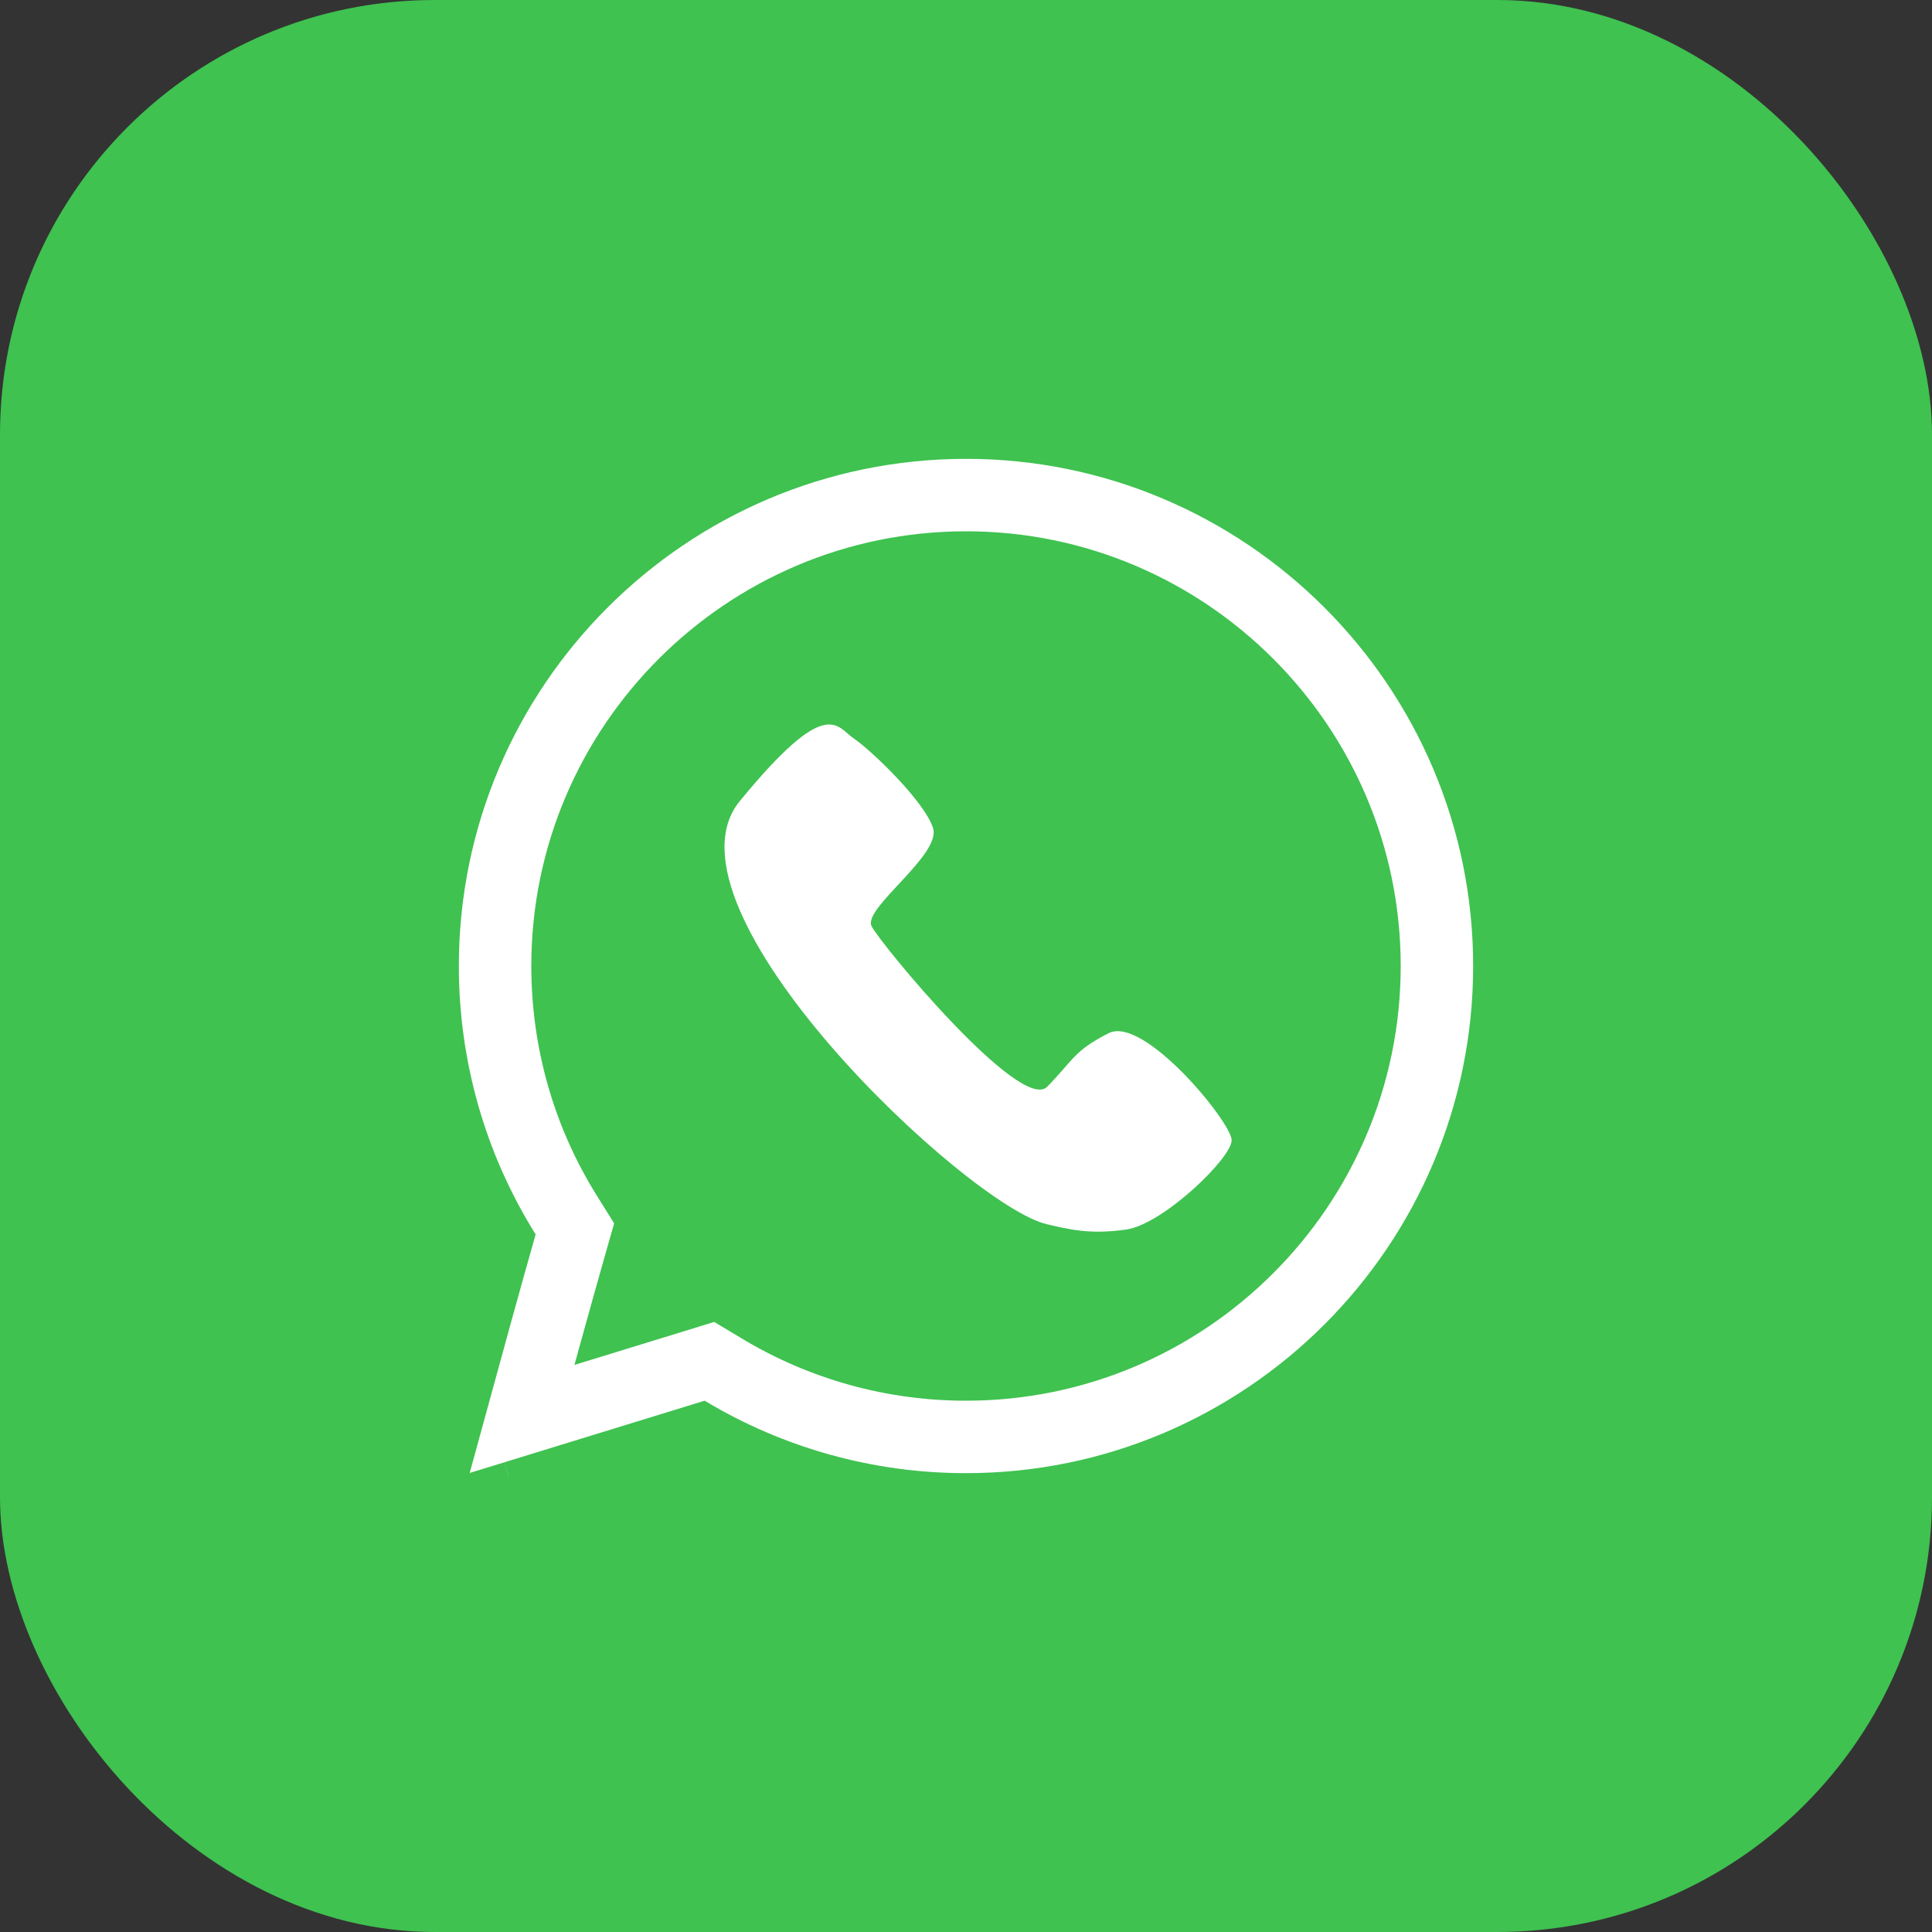
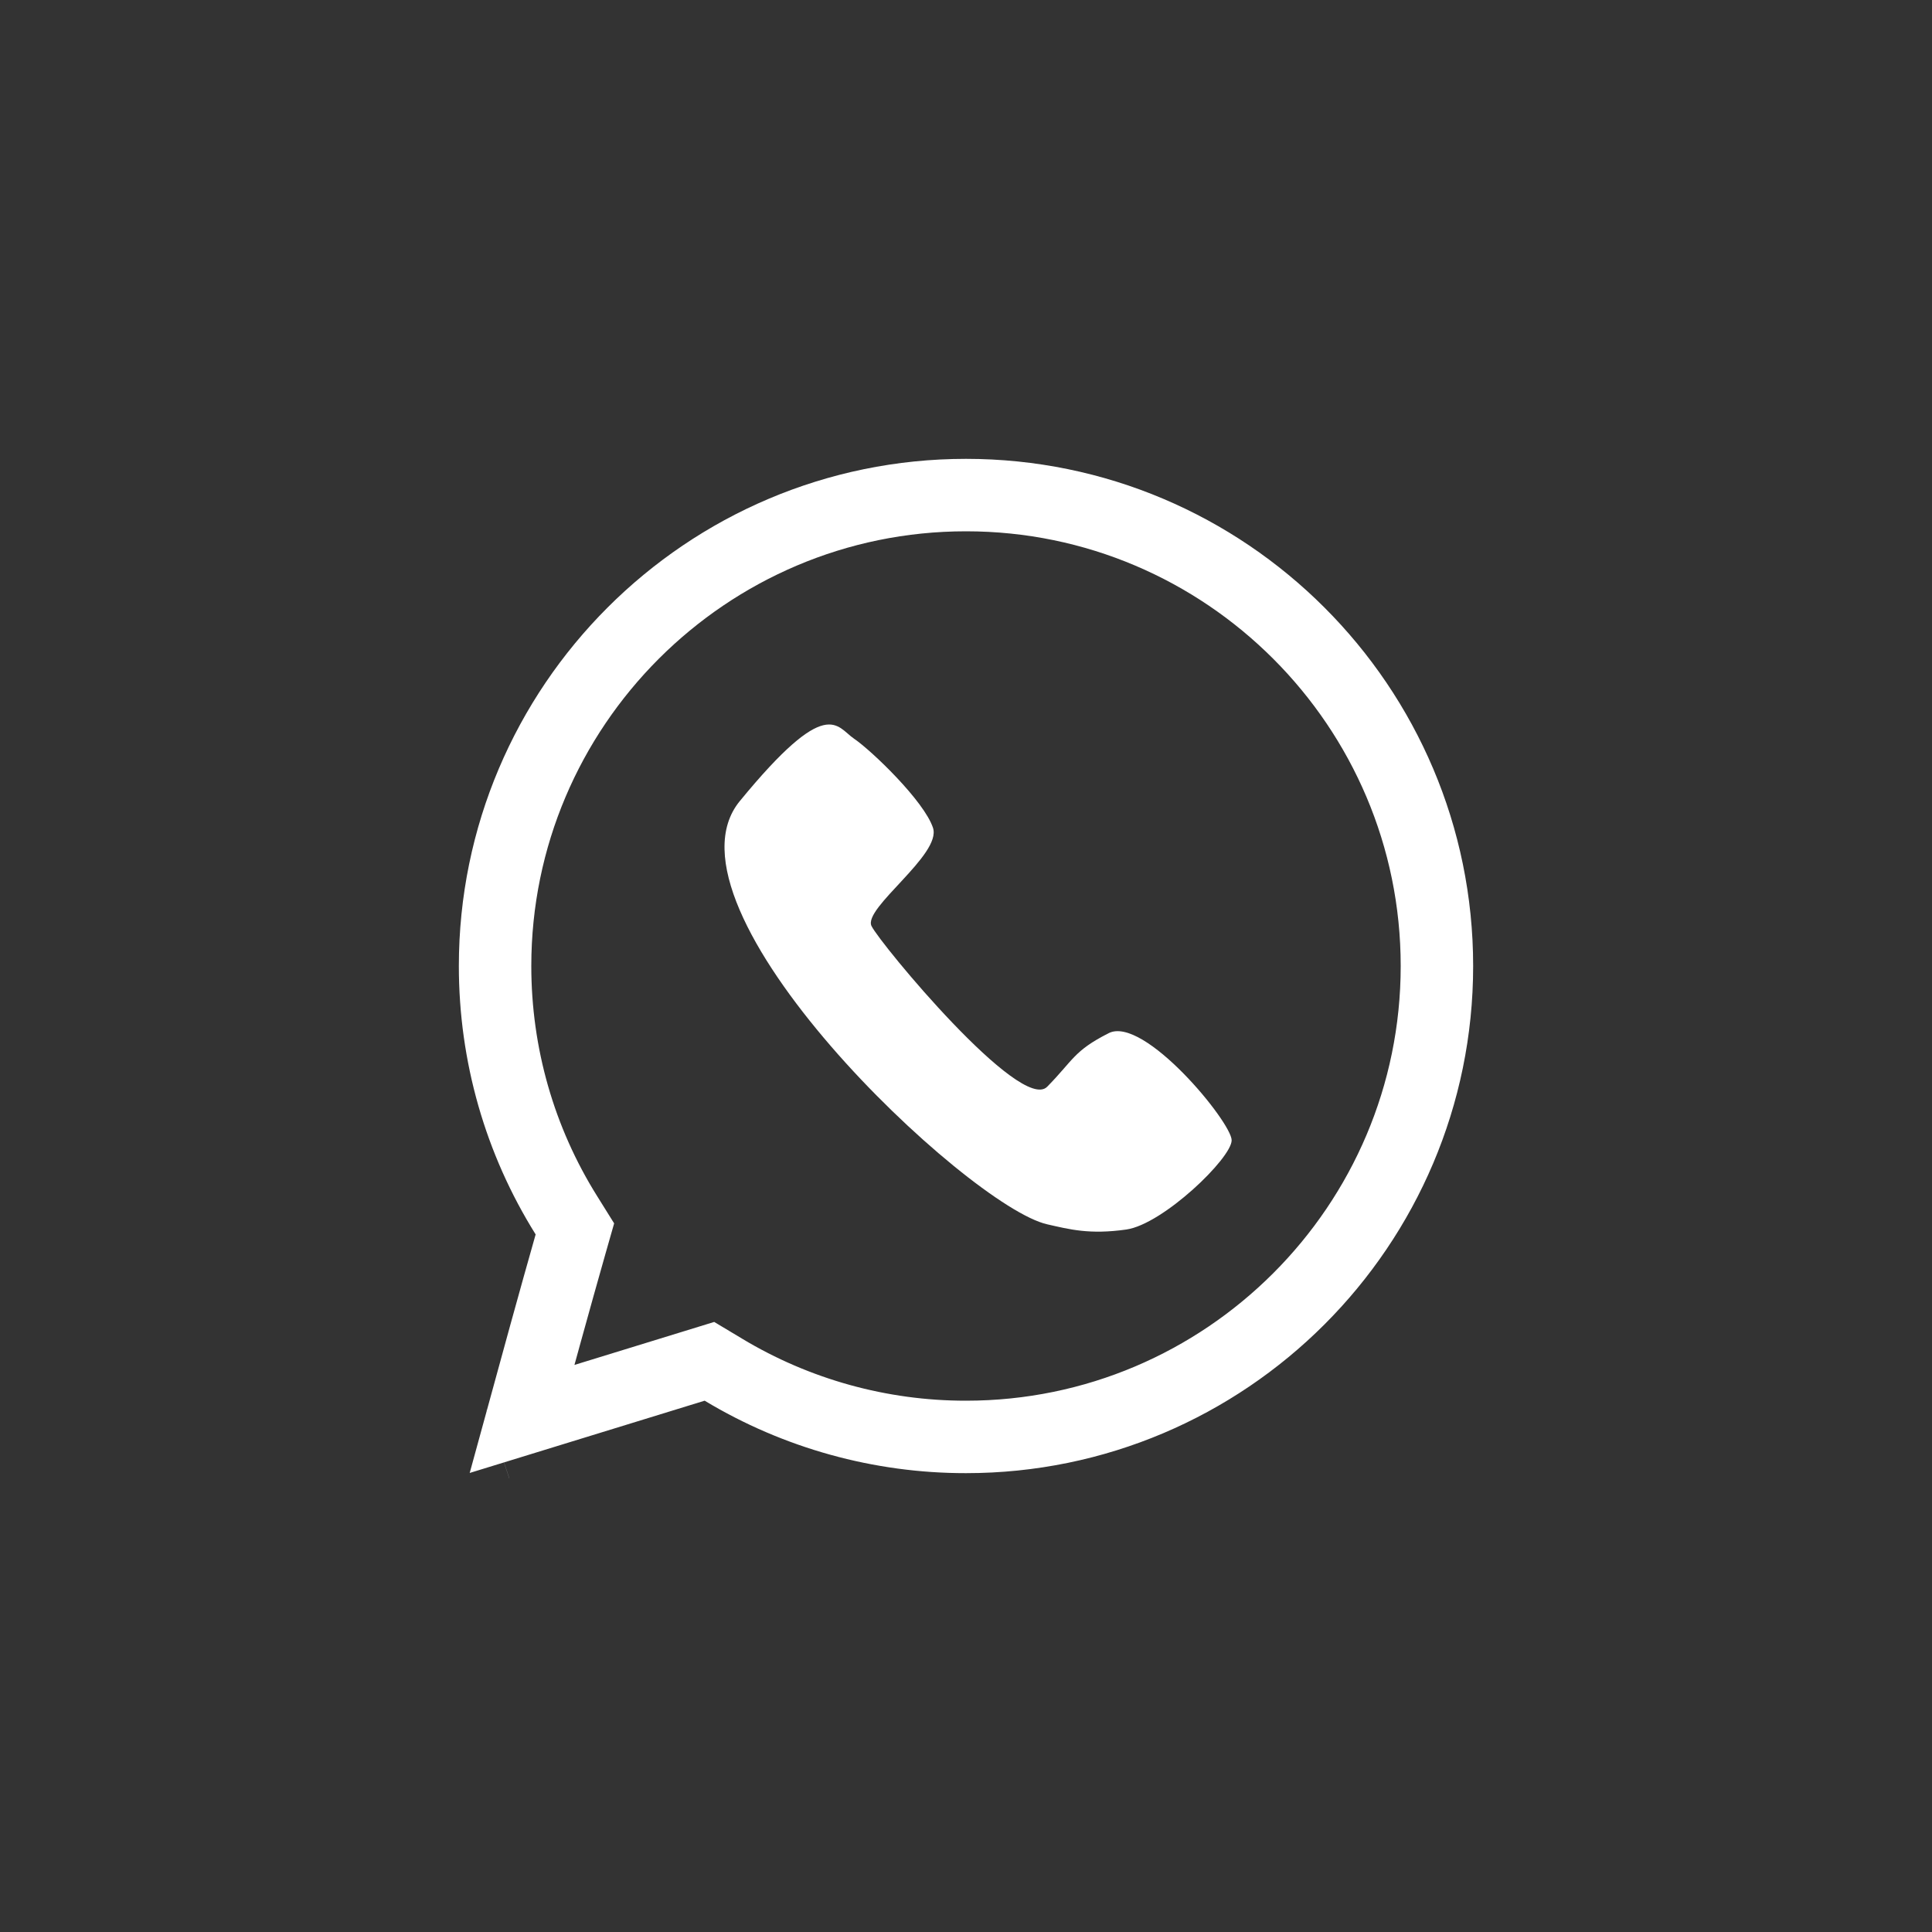
<svg xmlns="http://www.w3.org/2000/svg" width="80" height="80" viewBox="0 0 80 80" fill="none">
  <rect x="0" y="0" width="80" height="80" fill="#333333" stroke="none" />
-   <rect width="80" height="80" rx="18" fill="#3FC250" />
  <path d="M23.622 51.527L23.805 50.886L23.452 50.32C21.519 47.23 20.5 43.671 20.5 40C20.5 29.248 29.248 20.5 40 20.5C50.752 20.5 59.5 29.248 59.5 40C59.5 50.752 50.752 59.5 40 59.5H39.999C36.458 59.503 32.984 58.54 29.951 56.714L29.376 56.369L28.736 56.566L21.616 58.756C22.107 56.961 23.028 53.608 23.622 51.527ZM20.615 59.788L20.612 59.789L20.615 59.788Z" stroke="white" stroke-width="3" />
  <path d="M38.634 34.281C38.27 33.172 36.088 31.078 35.361 30.585C34.633 30.092 34.27 28.737 30.633 33.172C26.995 37.607 40.089 49.957 43.362 50.696C44.285 50.905 45.116 51.128 46.636 50.912C48.155 50.696 51 47.955 51 47.216C51 46.477 47.363 42.042 45.908 42.781C44.453 43.52 44.453 43.89 43.362 44.999C42.271 46.108 36.452 39.085 36.088 38.346C35.724 37.607 38.998 35.39 38.634 34.281Z" fill="white" />
</svg>